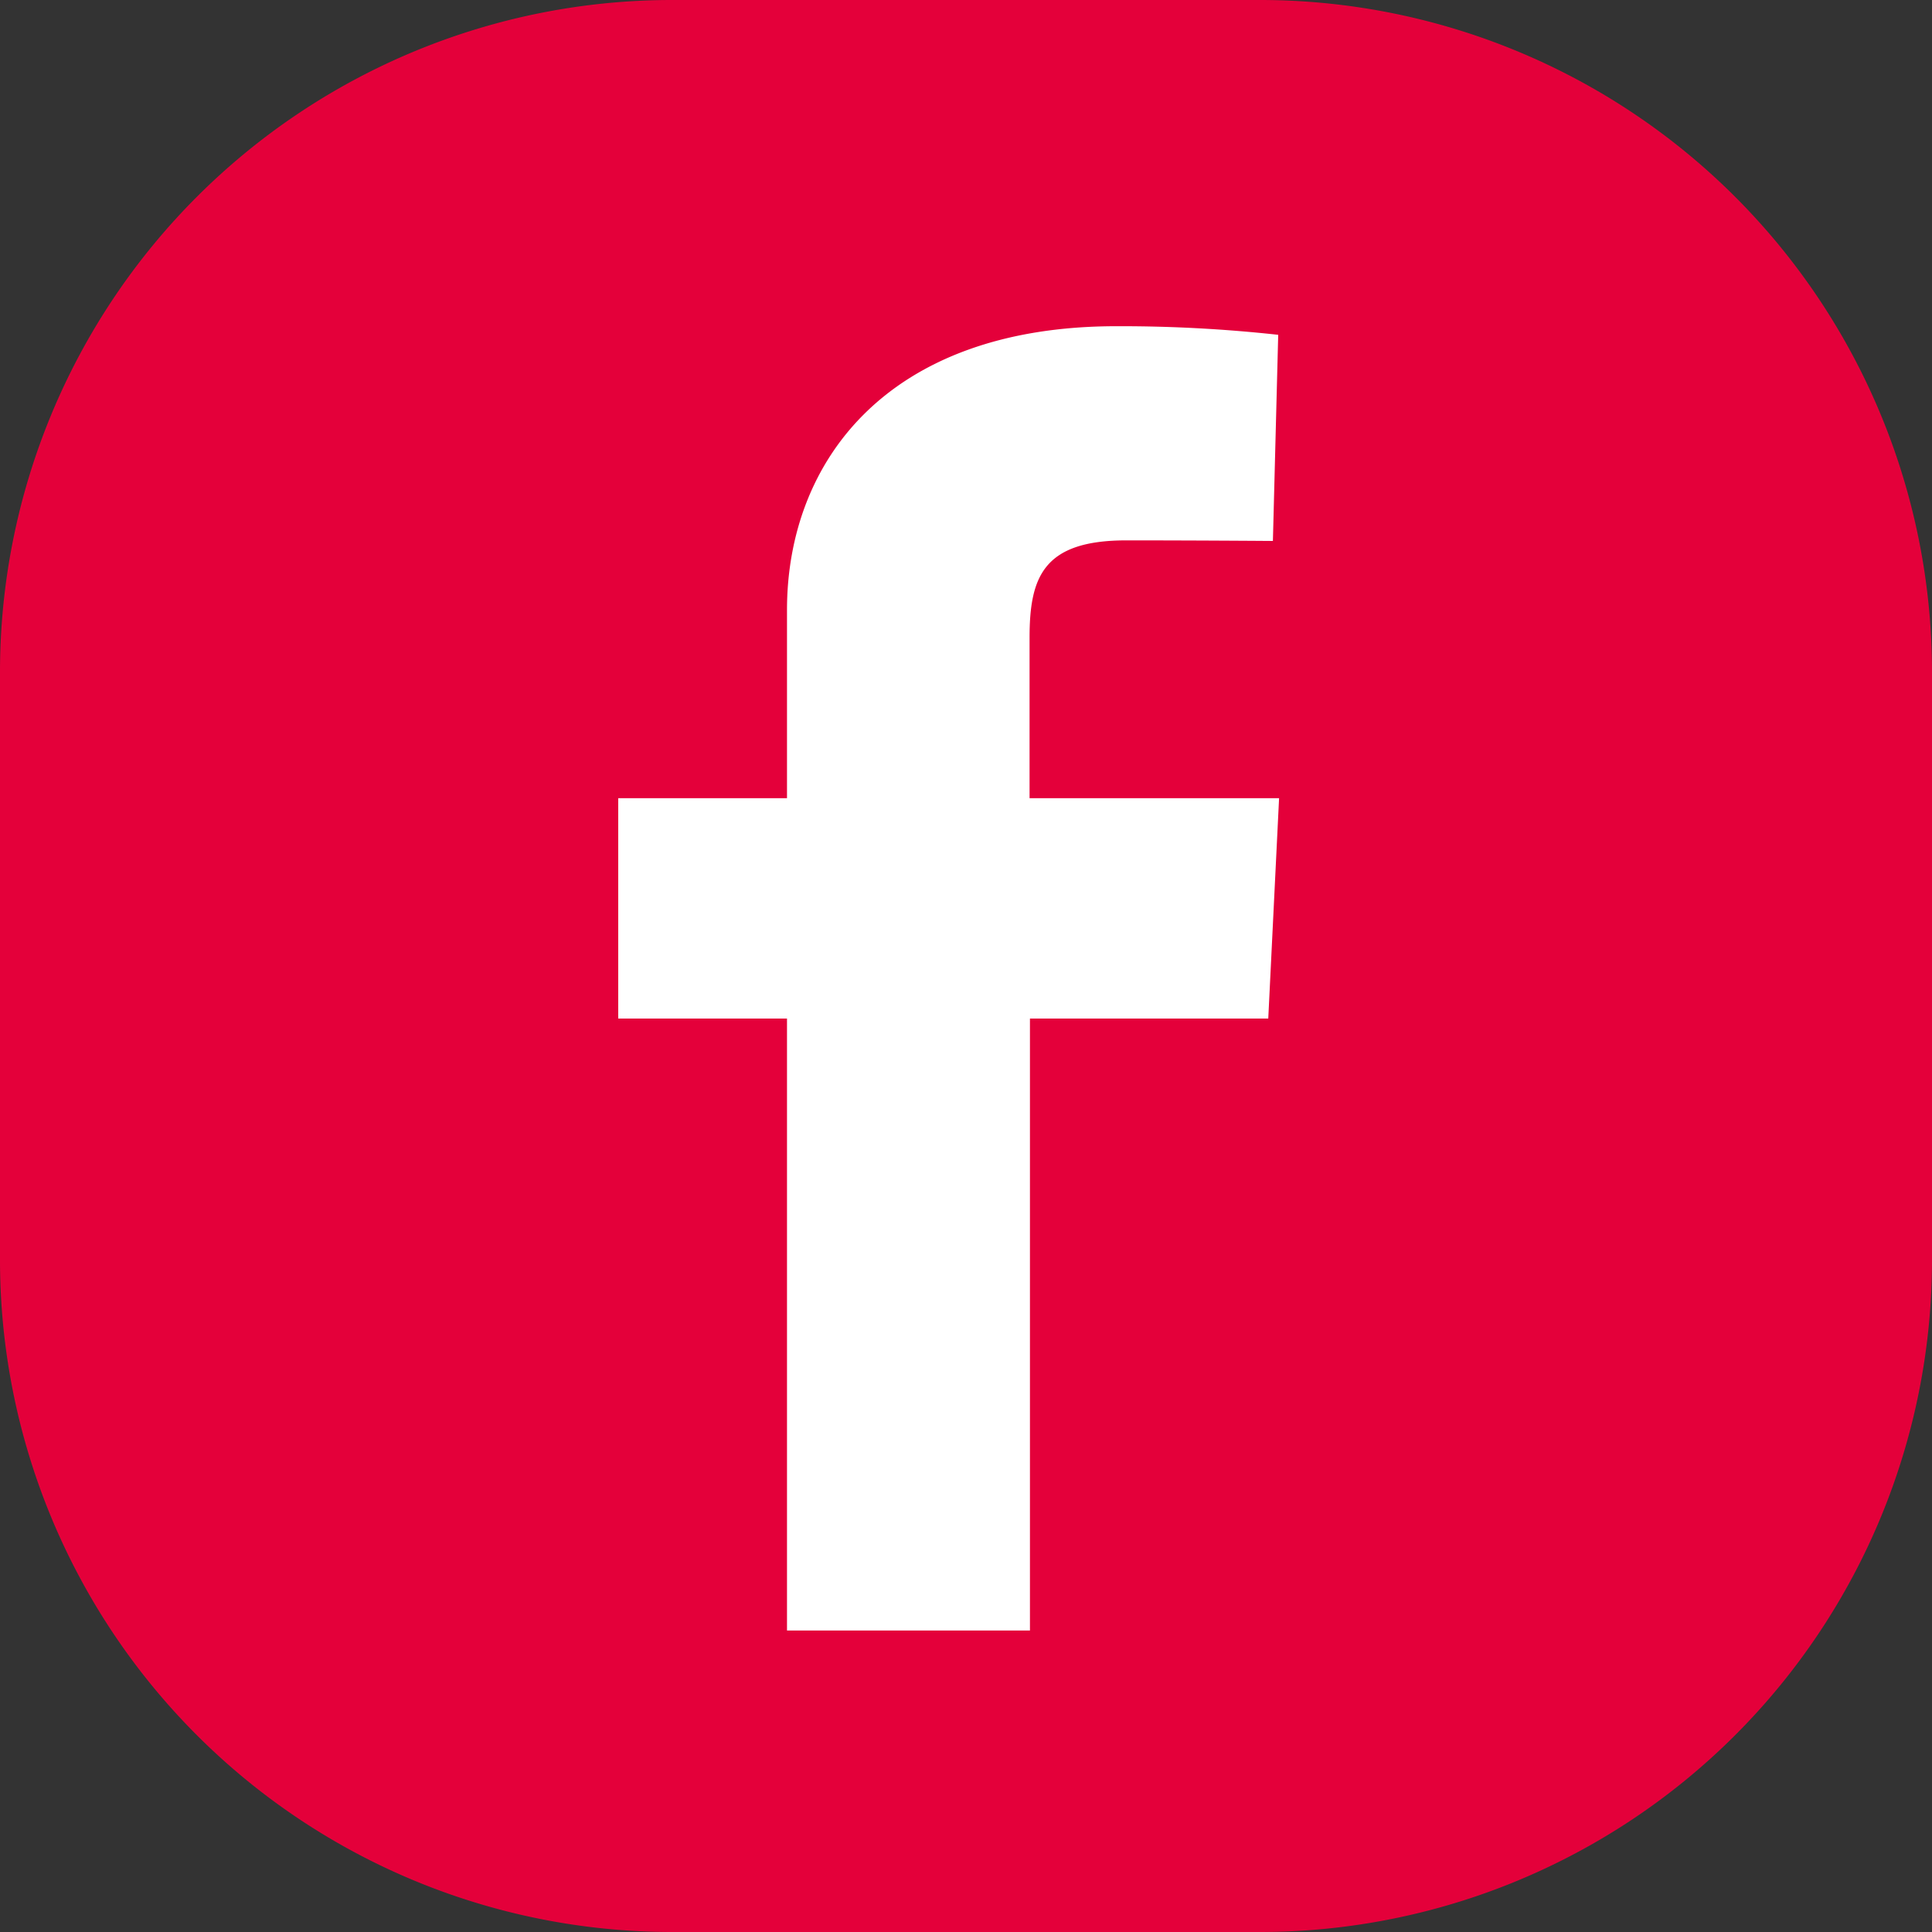
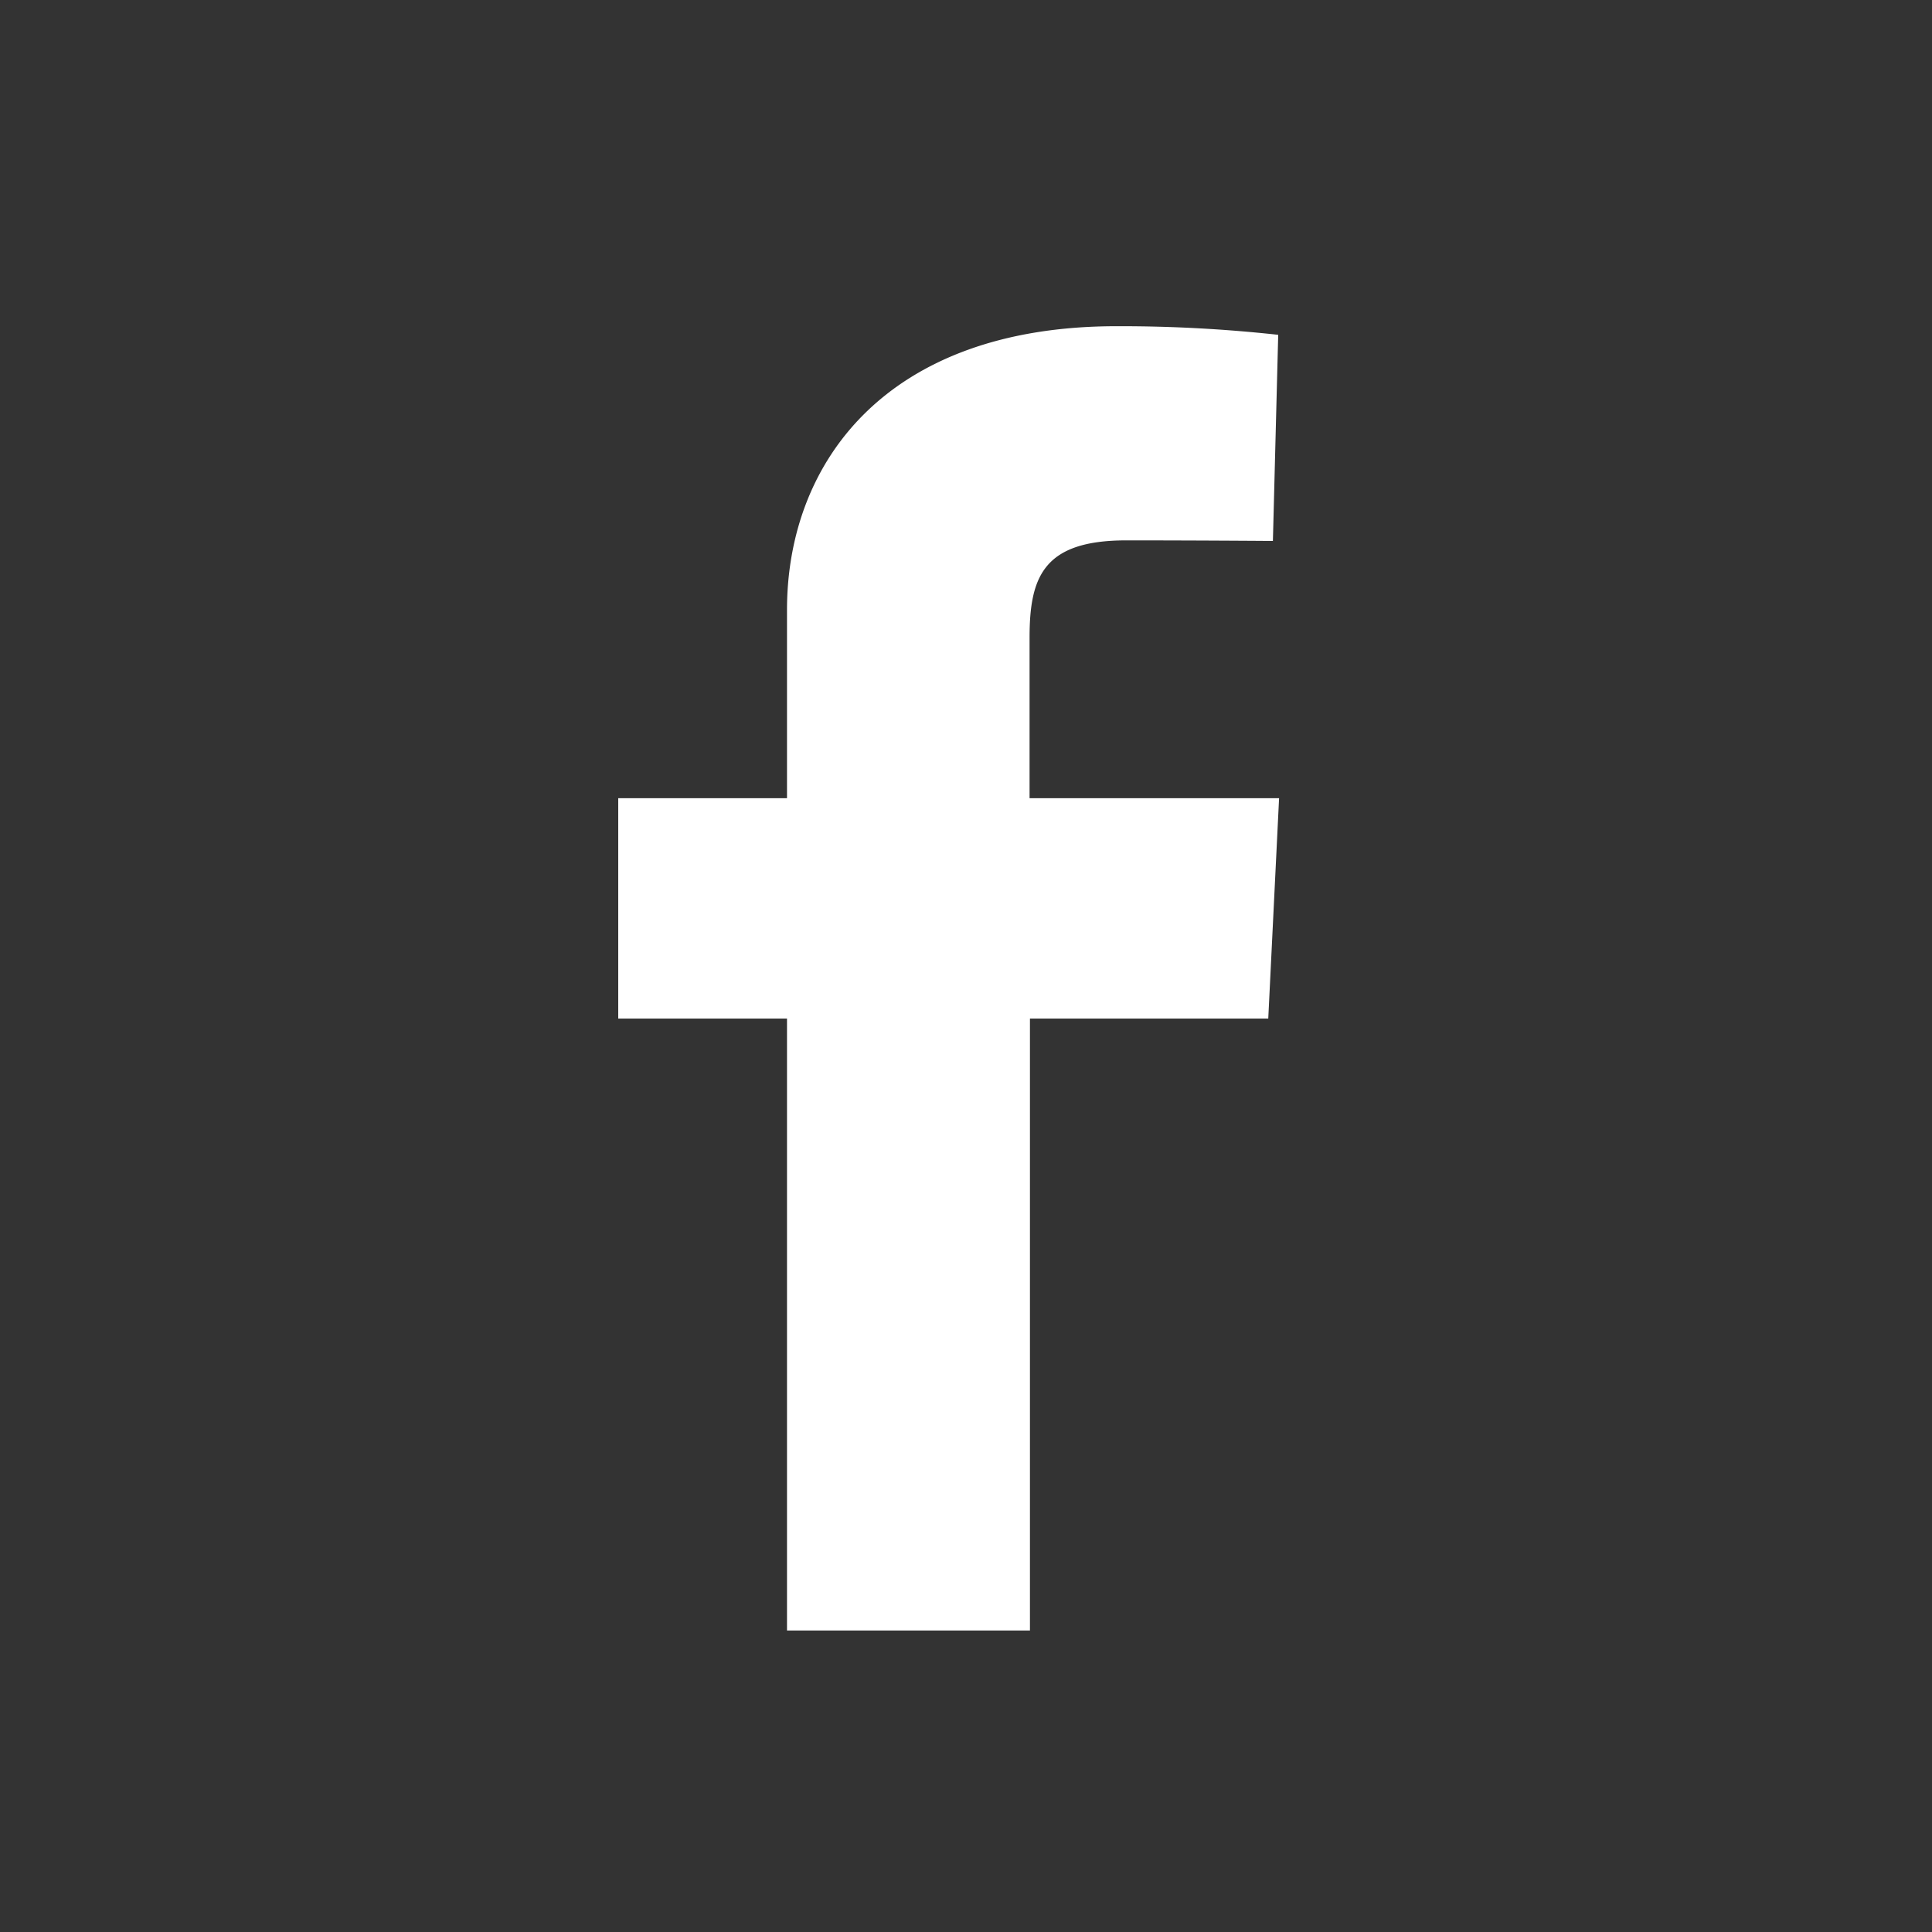
<svg xmlns="http://www.w3.org/2000/svg" viewBox="0 0 20 20">
  <rect x="0" y="0" width="20" height="20" fill="#333333" stroke="none" />
  <defs>
    <style>
      .a {
        fill: #e4003a;
      }

      .b {
        fill: #fff;
      }
    </style>
  </defs>
  <title>facebook</title>
  <g>
-     <path class="a" d="M6.957,0A6.957,6.957,0,0,0,0,6.956v6.088A6.957,6.957,0,0,0,6.957,20h6.087A6.957,6.957,0,0,0,20,13.044V6.956A6.957,6.957,0,0,0,13.044,0Z" />
    <path class="b" d="M8.147,16.879V10.544H6.4V8.263H8.147V6.314c0-1.53,1.032-2.937,3.41-2.937a14.975,14.975,0,0,1,1.675.089L13.177,5.6s-.727-.006-1.519-.006c-.858,0-1,.379-1,1.008V8.263h2.583l-.112,2.281H10.662v6.335Z" />
  </g>
</svg>